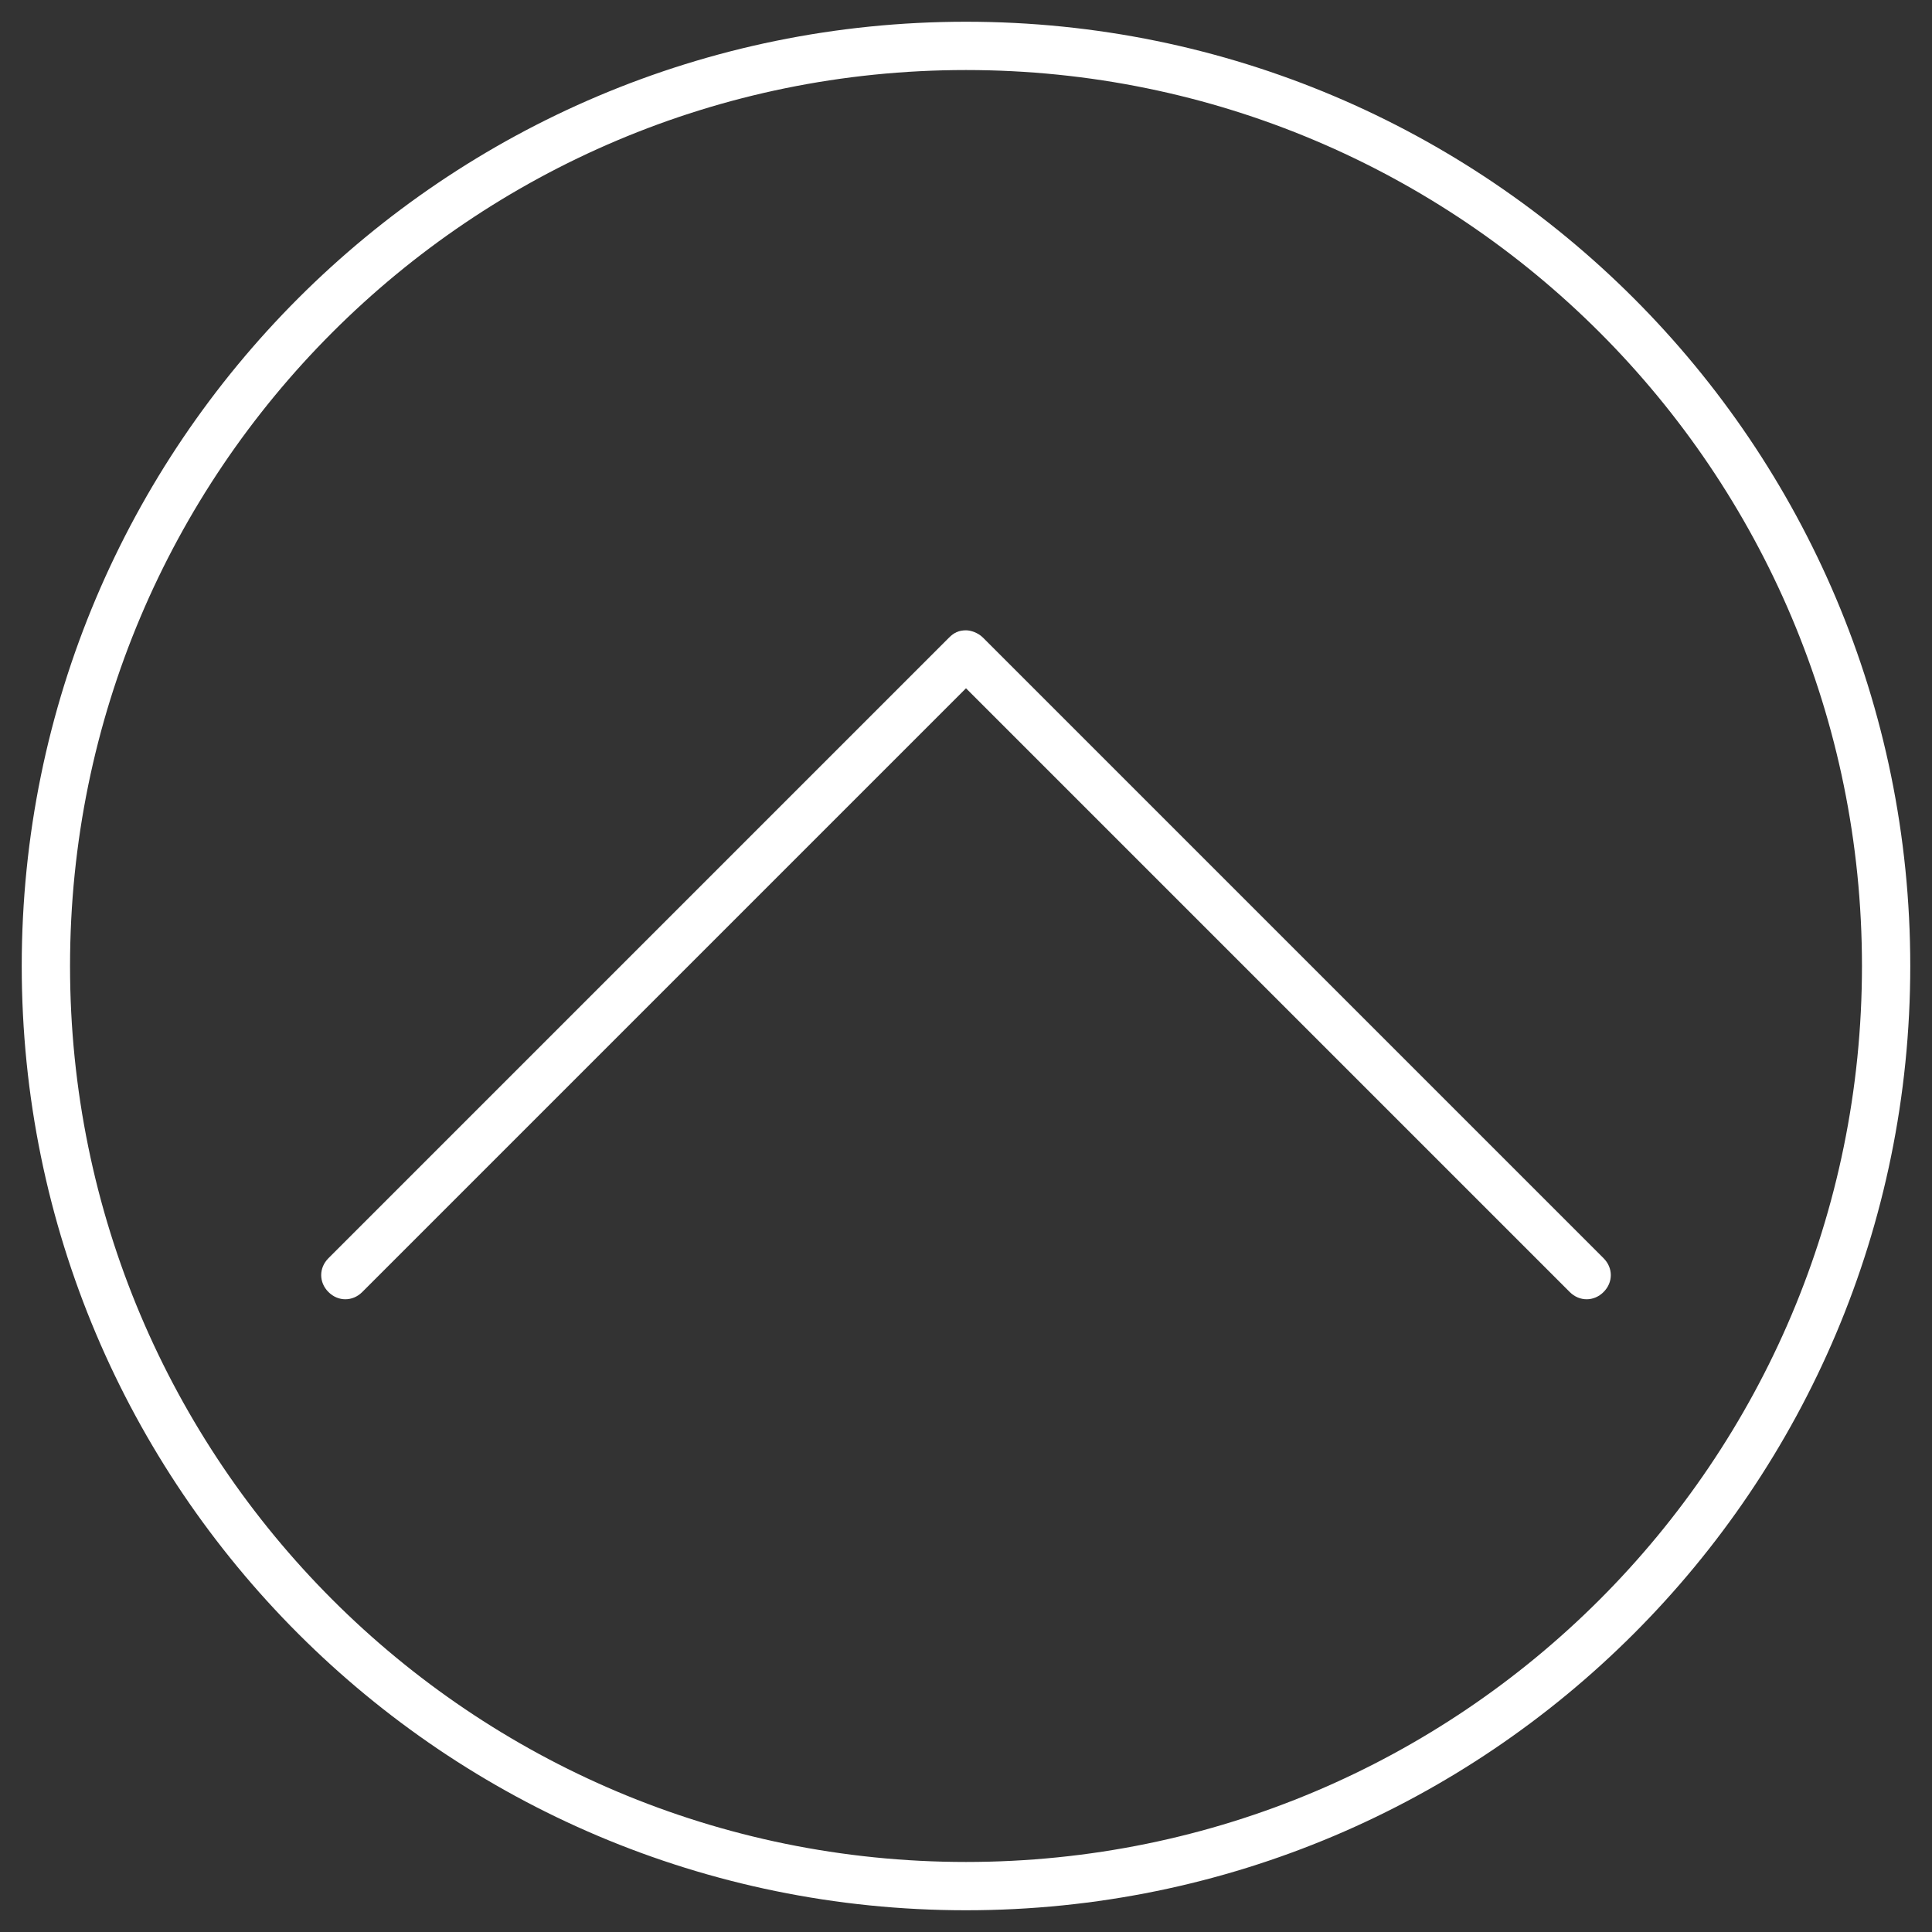
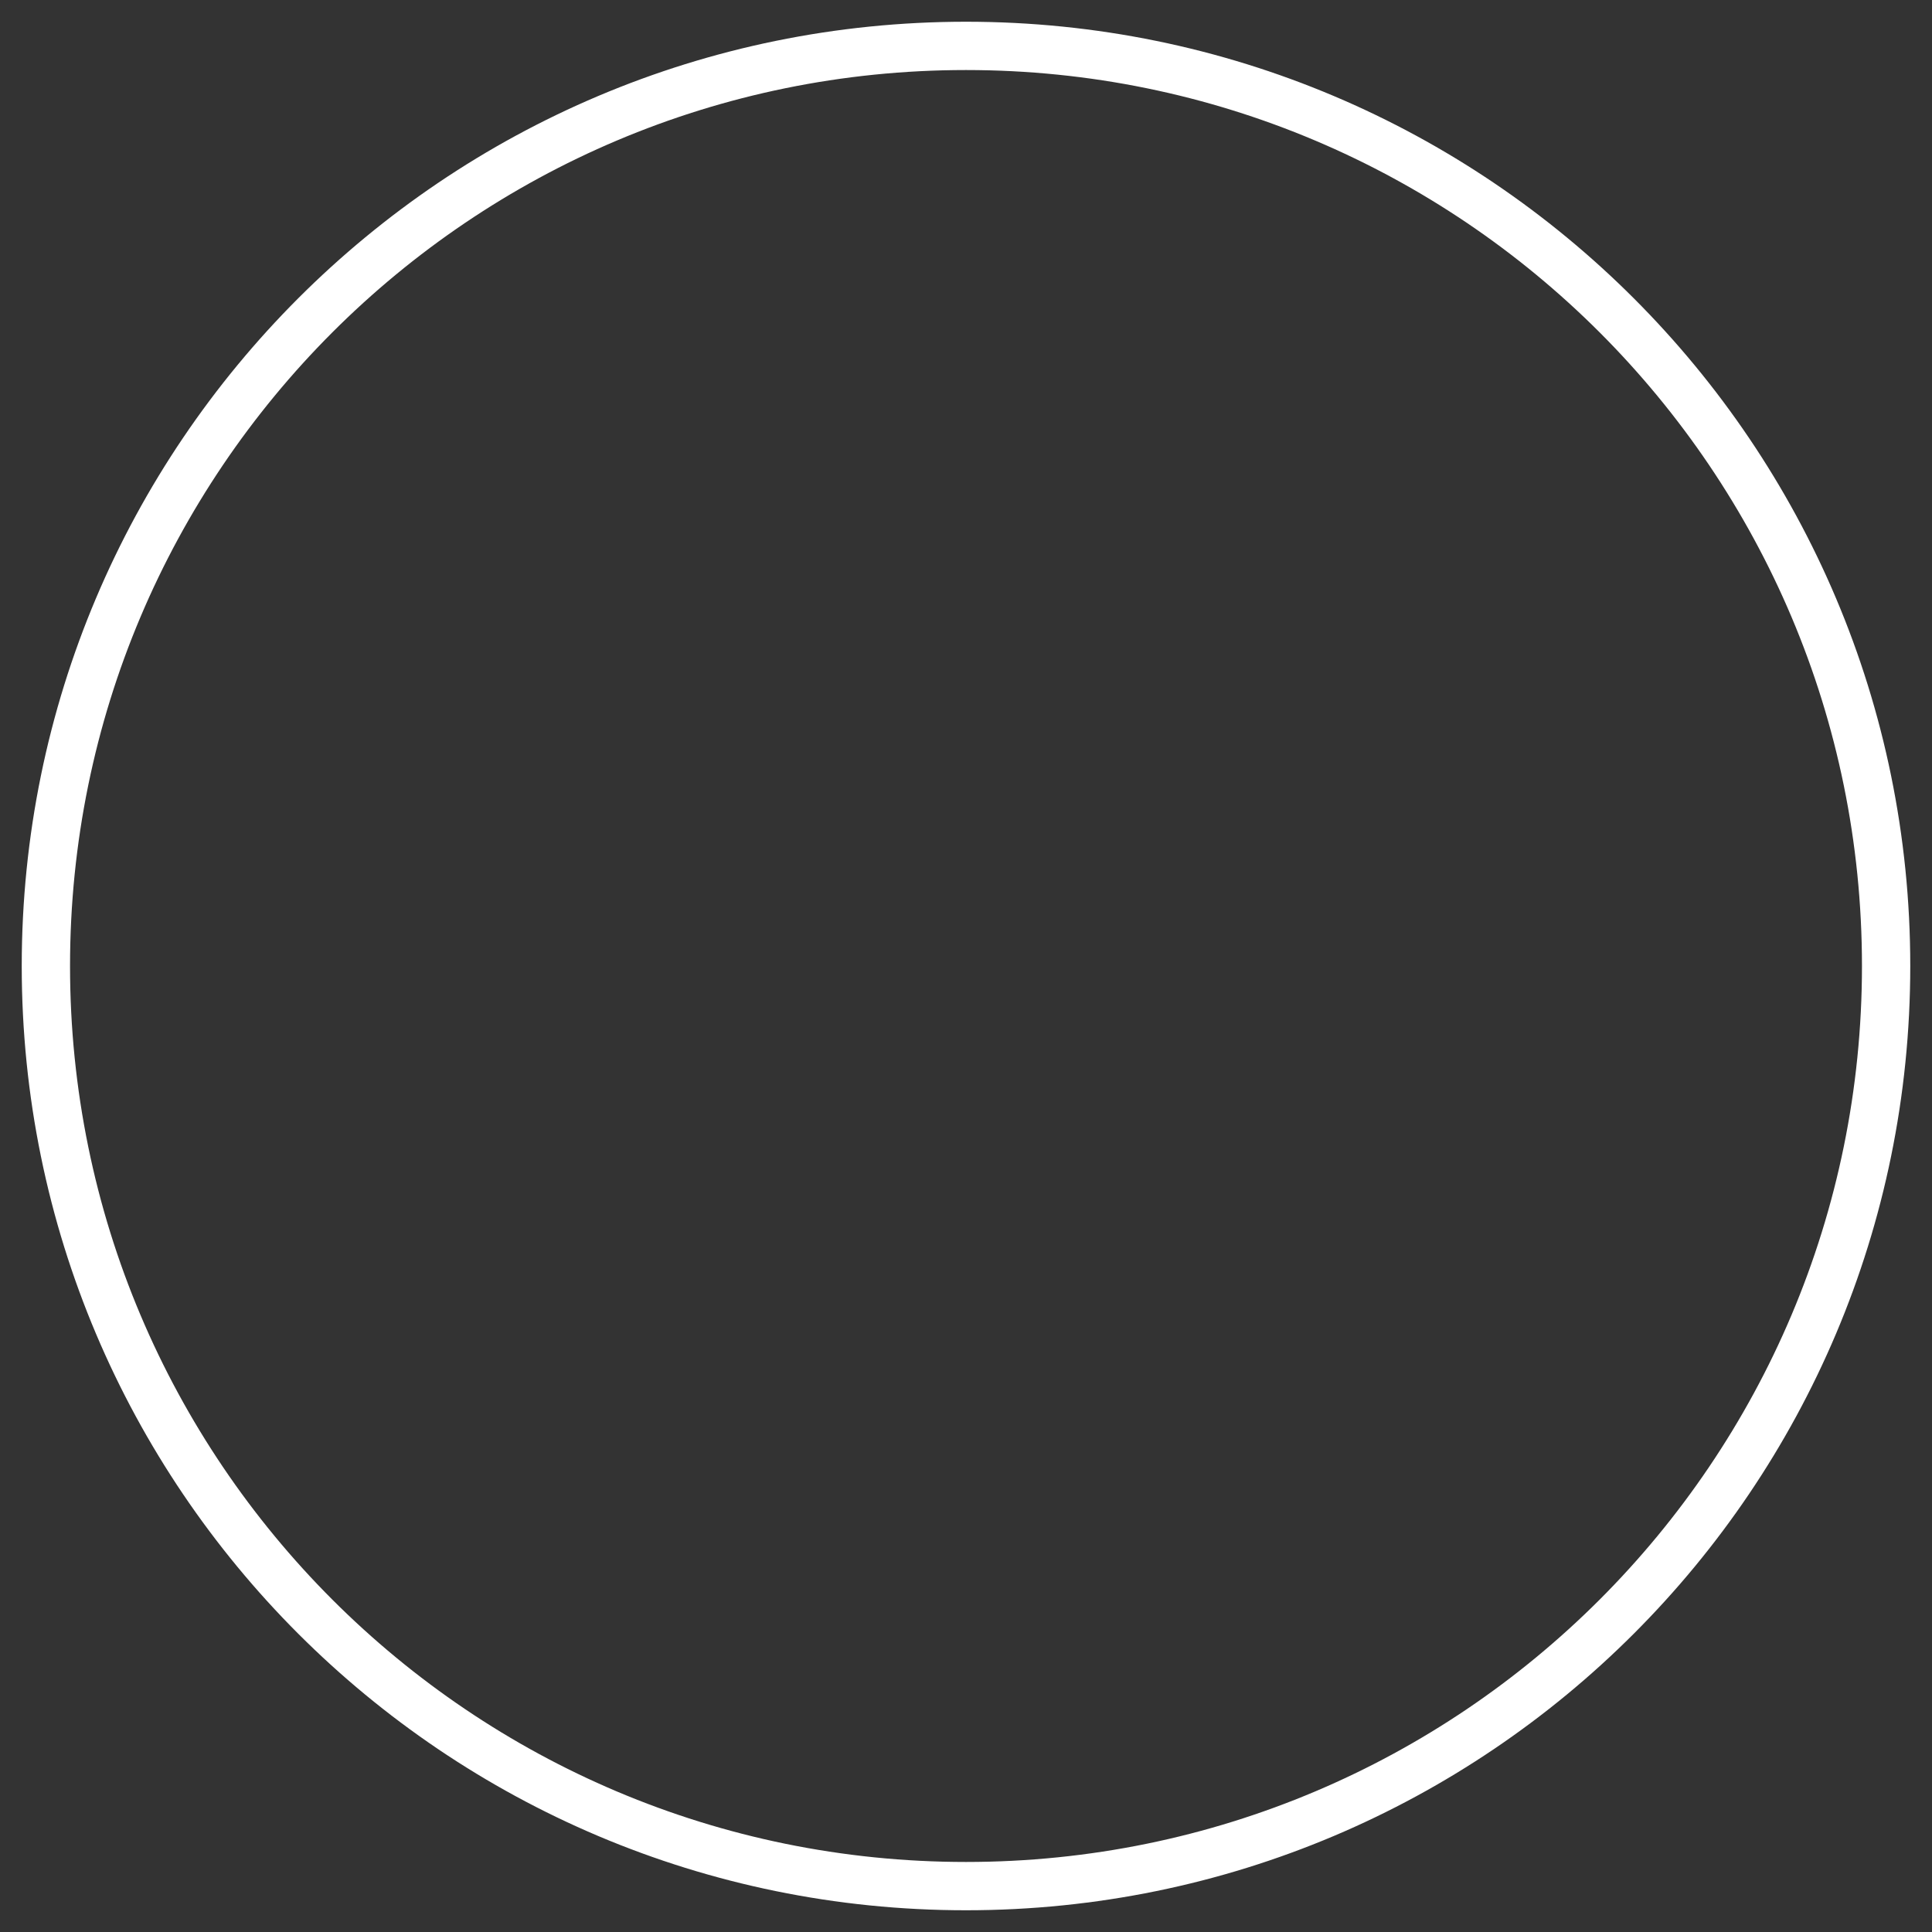
<svg xmlns="http://www.w3.org/2000/svg" version="1.1" id="Layer_1" x="0px" y="0px" viewBox="0 0 80 80" style="enable-background:new 0 0 80 80;" xml:space="preserve">
  <rect x="0" y="0" width="80" height="80" fill="#333333" stroke="none" />
  <style type="text/css">
	.st0{fill:#FFFFFF;}
</style>
  <g>
    <path class="st0" d="M40,79.1c21.6,0,39.1-17.5,39.1-39.1S61.6,0.9,40,0.9S0.9,18.4,0.9,40S18.4,79.1,40,79.1z M40,2.9   c20.5,0,37.1,16.6,37.1,37.1S60.5,77.1,40,77.1S2.9,60.5,2.9,40S19.5,2.9,40,2.9z" />
-     <path class="st0" d="M13.6,53.5c0.4,0.4,1,0.4,1.4,0l25-25l25,25c0.4,0.4,1,0.4,1.4,0s0.4-1,0-1.4L40.7,26.4   c-0.2-0.2-0.5-0.3-0.7-0.3l0,0l0,0c-0.3,0-0.5,0.1-0.7,0.3L13.6,52.1C13.2,52.5,13.2,53.1,13.6,53.5z" />
  </g>
</svg>